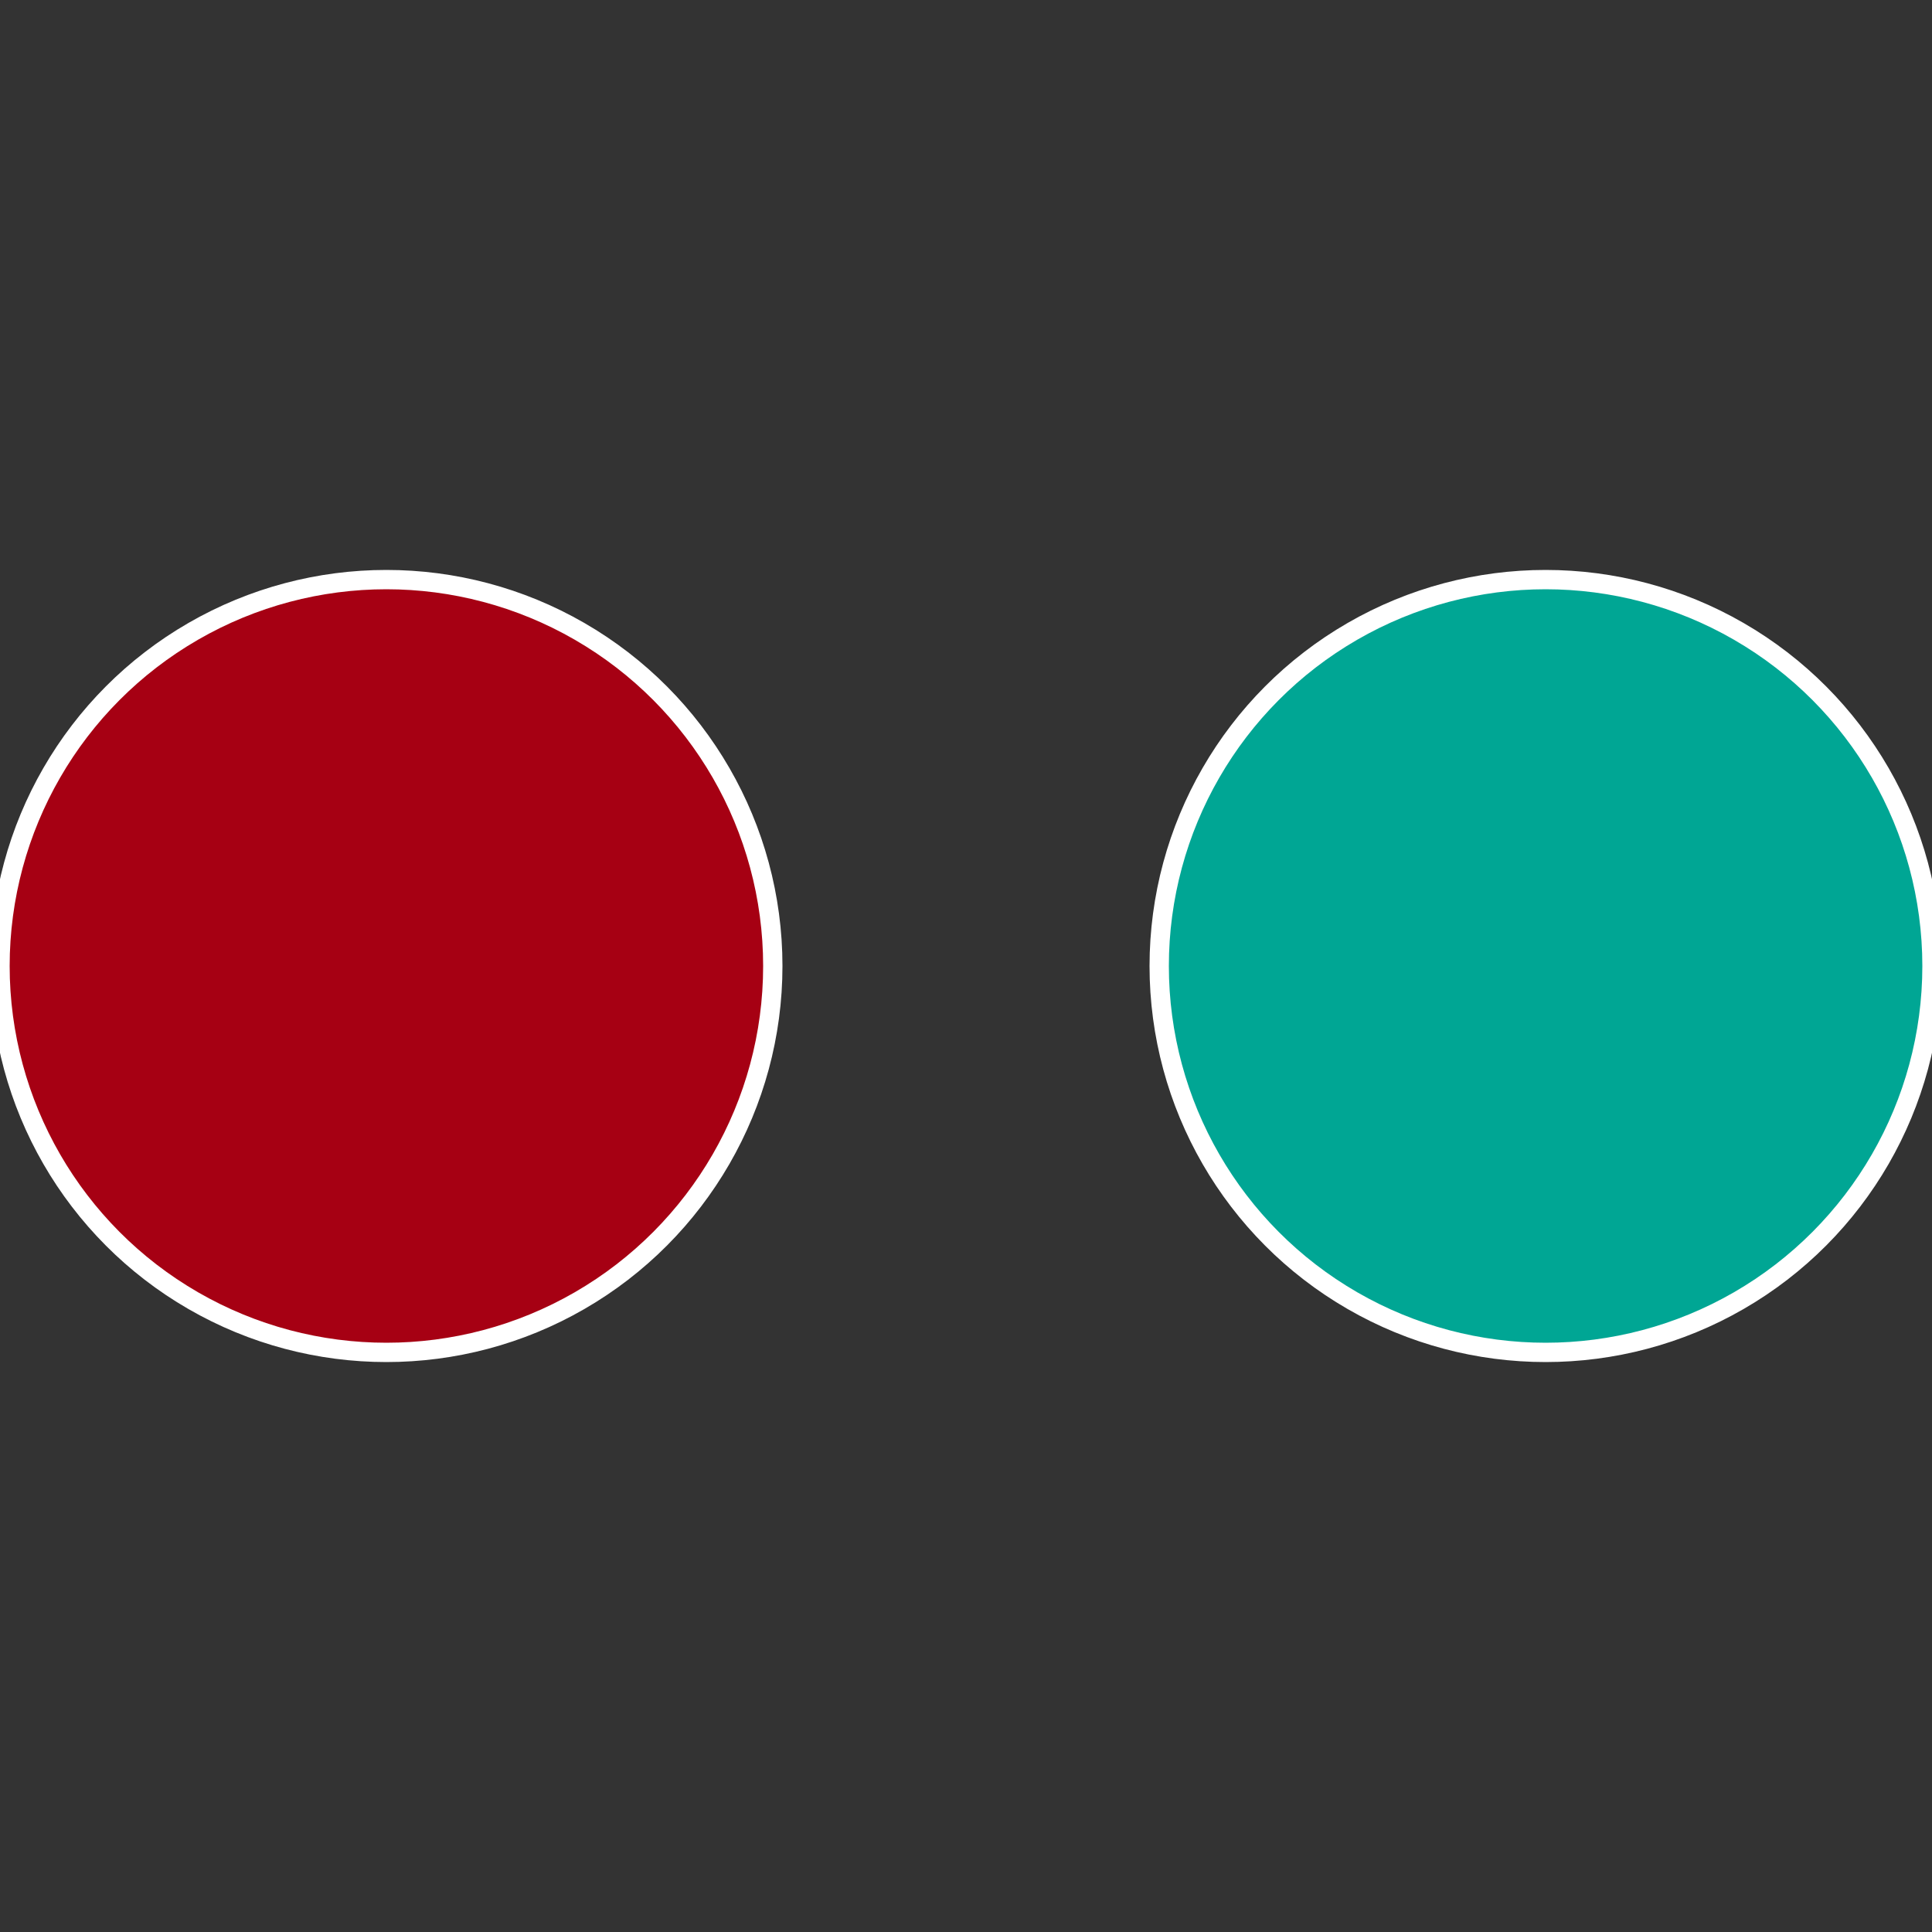
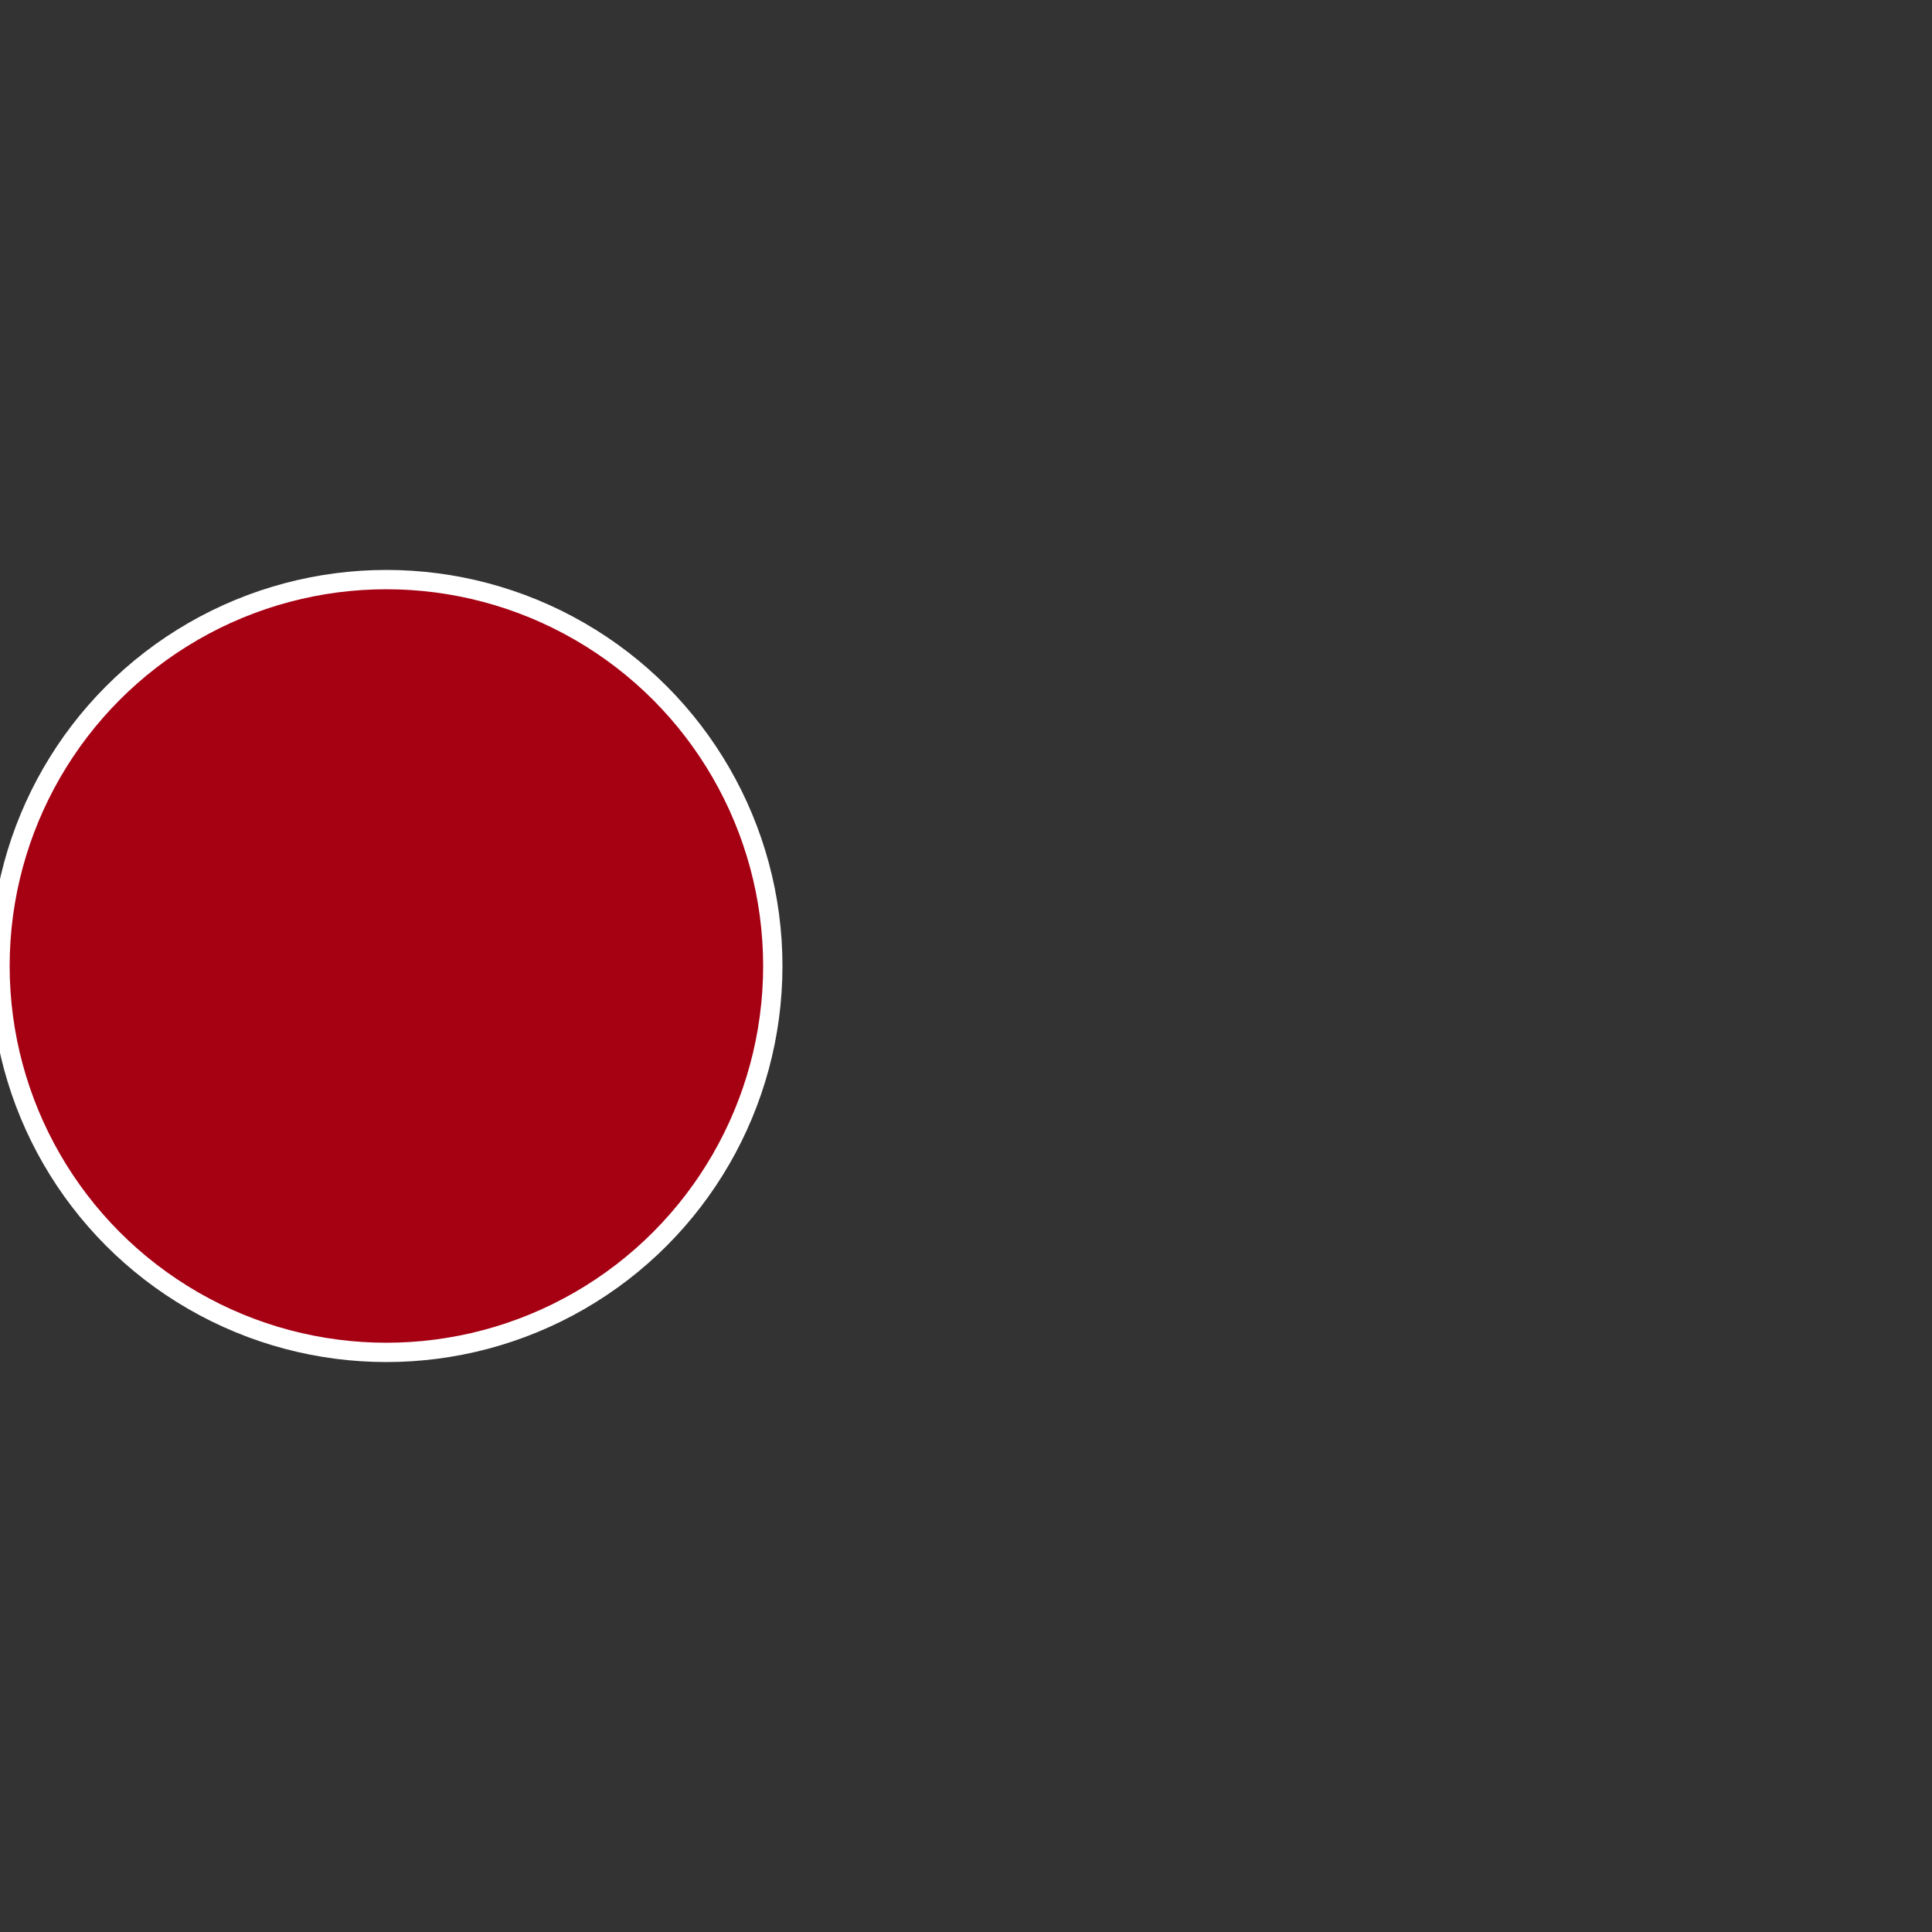
<svg xmlns="http://www.w3.org/2000/svg" width="500" height="500" viewBox="-1 -1 2 2">
  <rect x="-1" y="-1" width="2" height="2" fill="#333333" stroke="none" />
-   <circle cx="0.6" cy="0" r="0.4" fill="#00a694" stroke="#fff" stroke-width="1%" />
  <circle cx="-0.6" cy="7.3478807948841E-17" r="0.4" fill="#a60013" stroke="#fff" stroke-width="1%" />
</svg>